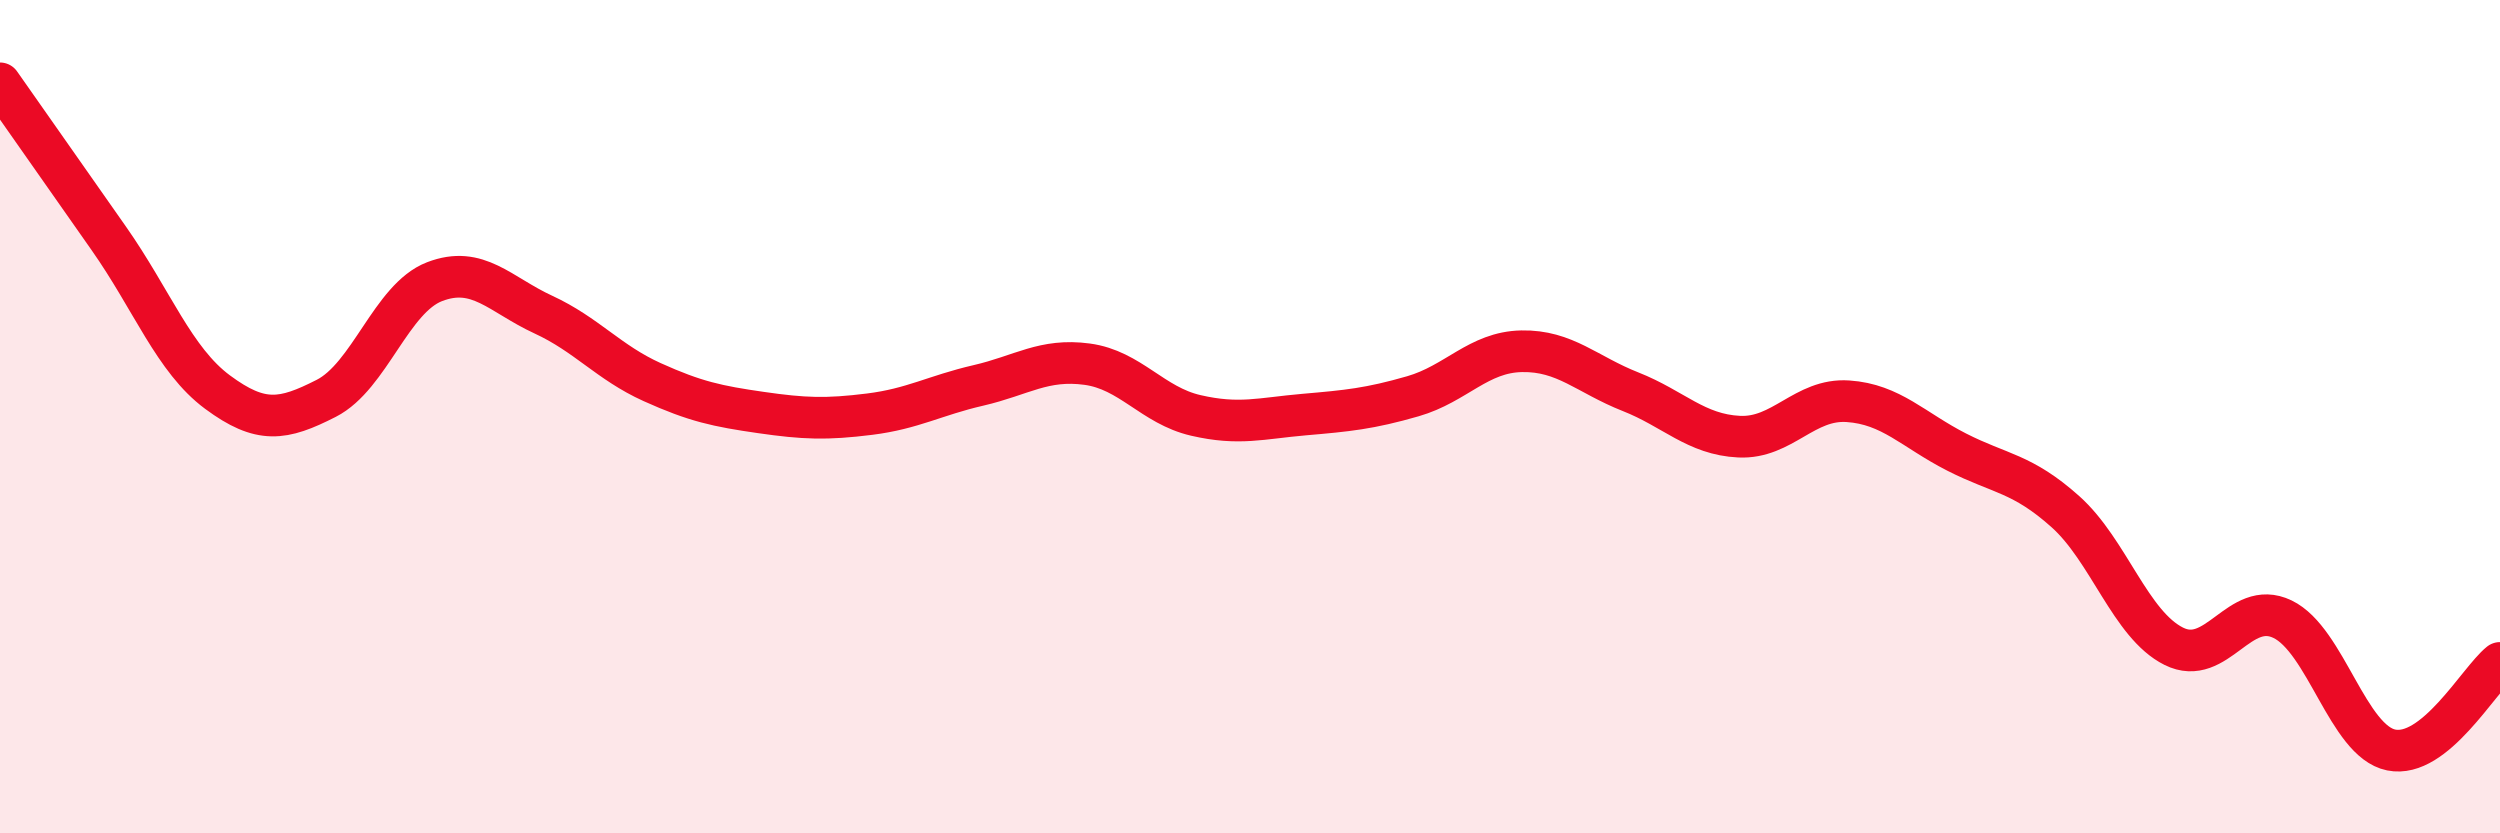
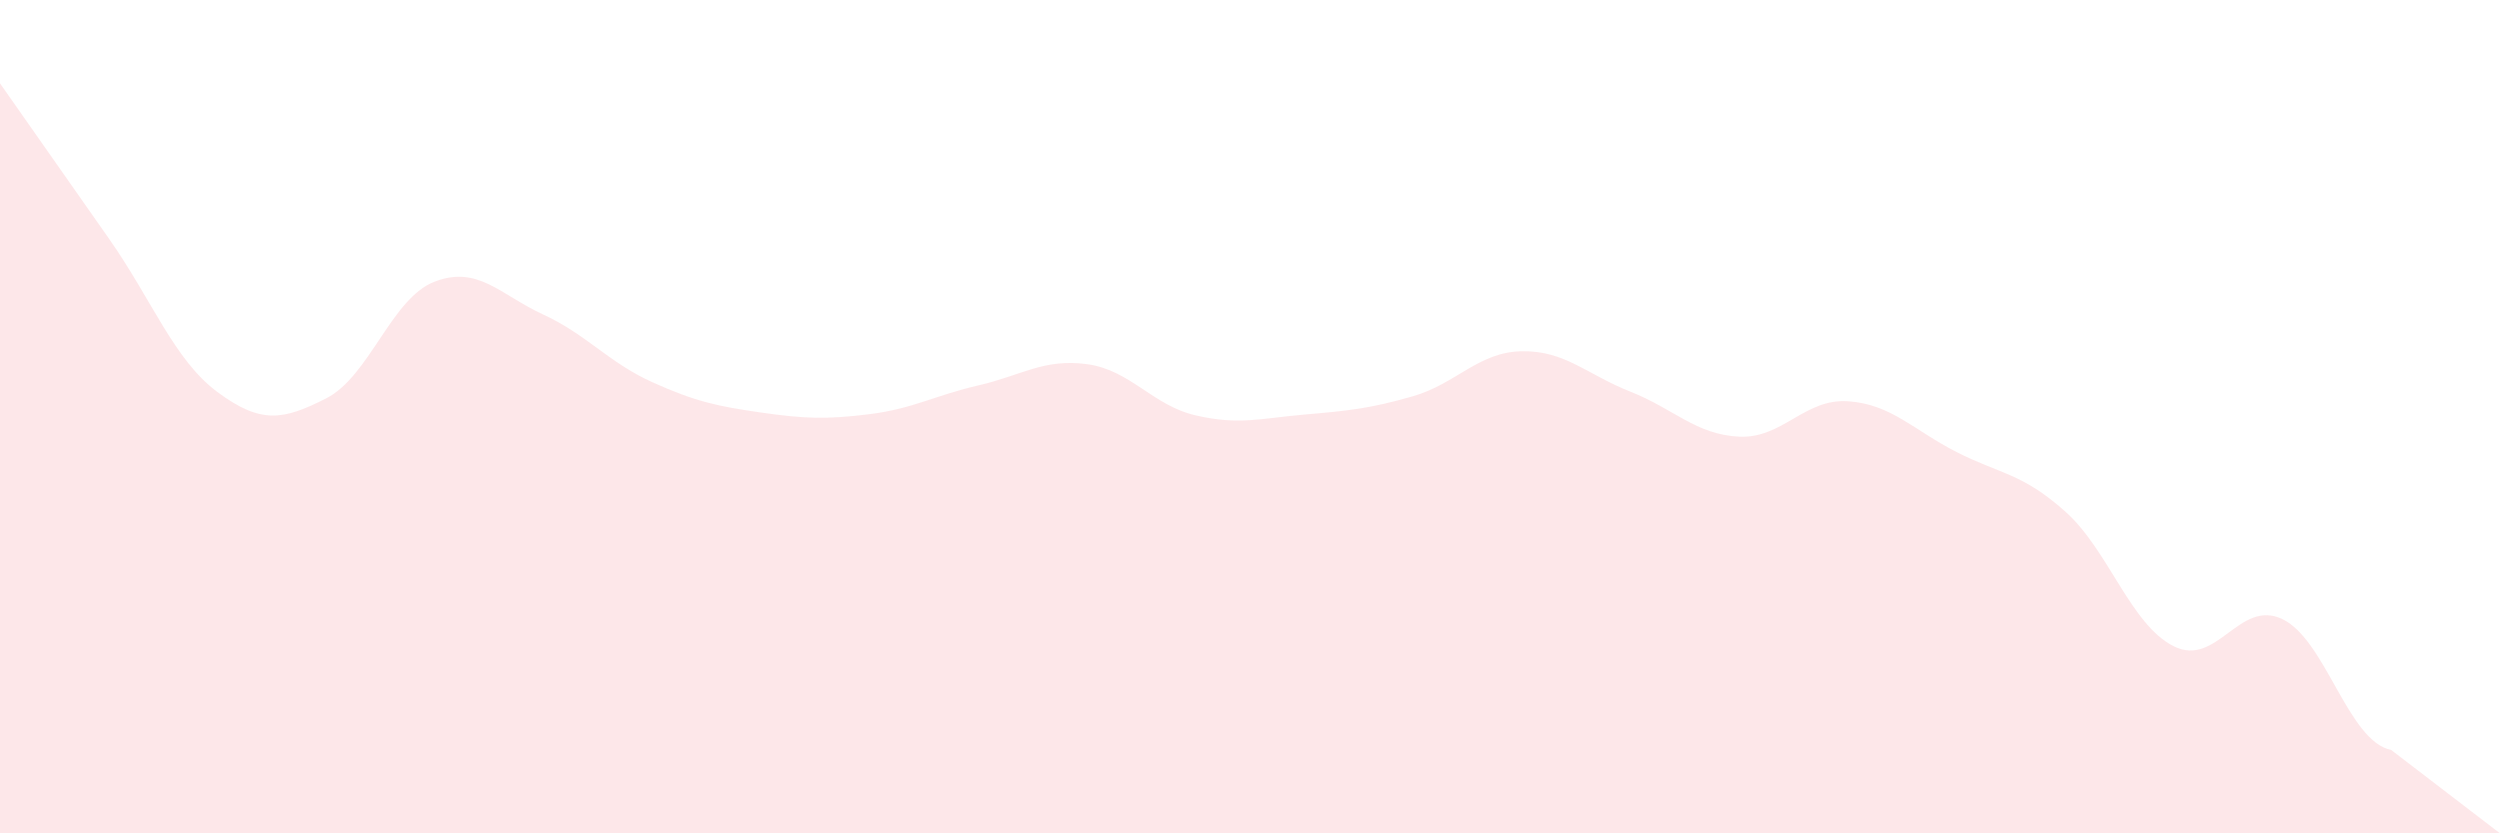
<svg xmlns="http://www.w3.org/2000/svg" width="60" height="20" viewBox="0 0 60 20">
-   <path d="M 0,2 C 0.52,2.74 1.57,4.24 2.61,5.72 C 3.65,7.2 4.18,8.64 5.22,9.41 C 6.26,10.18 6.79,10.09 7.83,9.56 C 8.87,9.03 9.39,7.16 10.43,6.76 C 11.47,6.36 12,7.07 13.04,7.55 C 14.08,8.03 14.61,8.7 15.65,9.17 C 16.69,9.64 17.22,9.75 18.26,9.9 C 19.3,10.05 19.83,10.07 20.87,9.94 C 21.91,9.81 22.44,9.49 23.48,9.25 C 24.52,9.01 25.05,8.6 26.09,8.74 C 27.13,8.88 27.66,9.73 28.7,9.97 C 29.74,10.21 30.26,10.04 31.3,9.95 C 32.34,9.86 32.87,9.81 33.91,9.51 C 34.95,9.21 35.48,8.45 36.52,8.43 C 37.56,8.41 38.09,8.99 39.13,9.4 C 40.17,9.81 40.7,10.43 41.74,10.48 C 42.78,10.53 43.31,9.56 44.35,9.63 C 45.39,9.7 45.92,10.32 46.96,10.85 C 48,11.38 48.53,11.35 49.57,12.28 C 50.61,13.21 51.13,14.99 52.17,15.51 C 53.21,16.03 53.74,14.36 54.78,14.86 C 55.82,15.36 56.35,17.79 57.39,18 C 58.43,18.21 59.48,16.33 60,15.91L60 20L0 20Z" fill="#EB0A25" opacity="0.1" stroke-linecap="round" stroke-linejoin="round" />
-   <path d="M 0,2 C 0.52,2.74 1.57,4.24 2.61,5.72 C 3.65,7.2 4.18,8.64 5.22,9.41 C 6.26,10.18 6.79,10.09 7.83,9.56 C 8.87,9.03 9.39,7.16 10.43,6.76 C 11.47,6.36 12,7.07 13.04,7.55 C 14.08,8.03 14.61,8.7 15.65,9.17 C 16.69,9.64 17.22,9.75 18.26,9.9 C 19.3,10.05 19.83,10.07 20.87,9.94 C 21.91,9.81 22.44,9.49 23.48,9.25 C 24.52,9.01 25.05,8.6 26.09,8.74 C 27.13,8.88 27.66,9.73 28.7,9.97 C 29.74,10.21 30.26,10.04 31.3,9.95 C 32.34,9.86 32.87,9.81 33.91,9.51 C 34.95,9.21 35.48,8.45 36.52,8.43 C 37.56,8.41 38.09,8.99 39.13,9.4 C 40.17,9.81 40.7,10.43 41.74,10.48 C 42.78,10.53 43.31,9.56 44.35,9.63 C 45.39,9.7 45.92,10.32 46.96,10.85 C 48,11.38 48.53,11.35 49.57,12.28 C 50.61,13.21 51.13,14.99 52.17,15.51 C 53.21,16.03 53.74,14.36 54.78,14.86 C 55.82,15.36 56.35,17.79 57.39,18 C 58.43,18.21 59.48,16.33 60,15.91" stroke="#EB0A25" stroke-width="1" fill="none" stroke-linecap="round" stroke-linejoin="round" />
+   <path d="M 0,2 C 0.52,2.74 1.57,4.24 2.61,5.72 C 3.65,7.2 4.18,8.64 5.22,9.41 C 6.26,10.18 6.79,10.09 7.83,9.56 C 8.87,9.03 9.39,7.16 10.43,6.76 C 11.47,6.36 12,7.07 13.04,7.55 C 14.08,8.03 14.61,8.7 15.65,9.17 C 16.69,9.64 17.22,9.75 18.26,9.9 C 19.3,10.05 19.83,10.07 20.87,9.94 C 21.91,9.81 22.44,9.49 23.48,9.25 C 24.52,9.01 25.05,8.6 26.09,8.74 C 27.13,8.88 27.66,9.73 28.7,9.97 C 29.74,10.21 30.26,10.04 31.3,9.95 C 32.34,9.86 32.87,9.81 33.91,9.51 C 34.95,9.21 35.48,8.45 36.52,8.43 C 37.56,8.41 38.09,8.99 39.13,9.4 C 40.17,9.81 40.7,10.43 41.74,10.48 C 42.78,10.53 43.31,9.56 44.35,9.63 C 45.39,9.7 45.92,10.32 46.96,10.85 C 48,11.38 48.53,11.35 49.57,12.28 C 50.61,13.21 51.13,14.99 52.17,15.51 C 53.21,16.03 53.74,14.36 54.78,14.86 C 55.82,15.36 56.35,17.79 57.39,18 L60 20L0 20Z" fill="#EB0A25" opacity="0.1" stroke-linecap="round" stroke-linejoin="round" />
</svg>